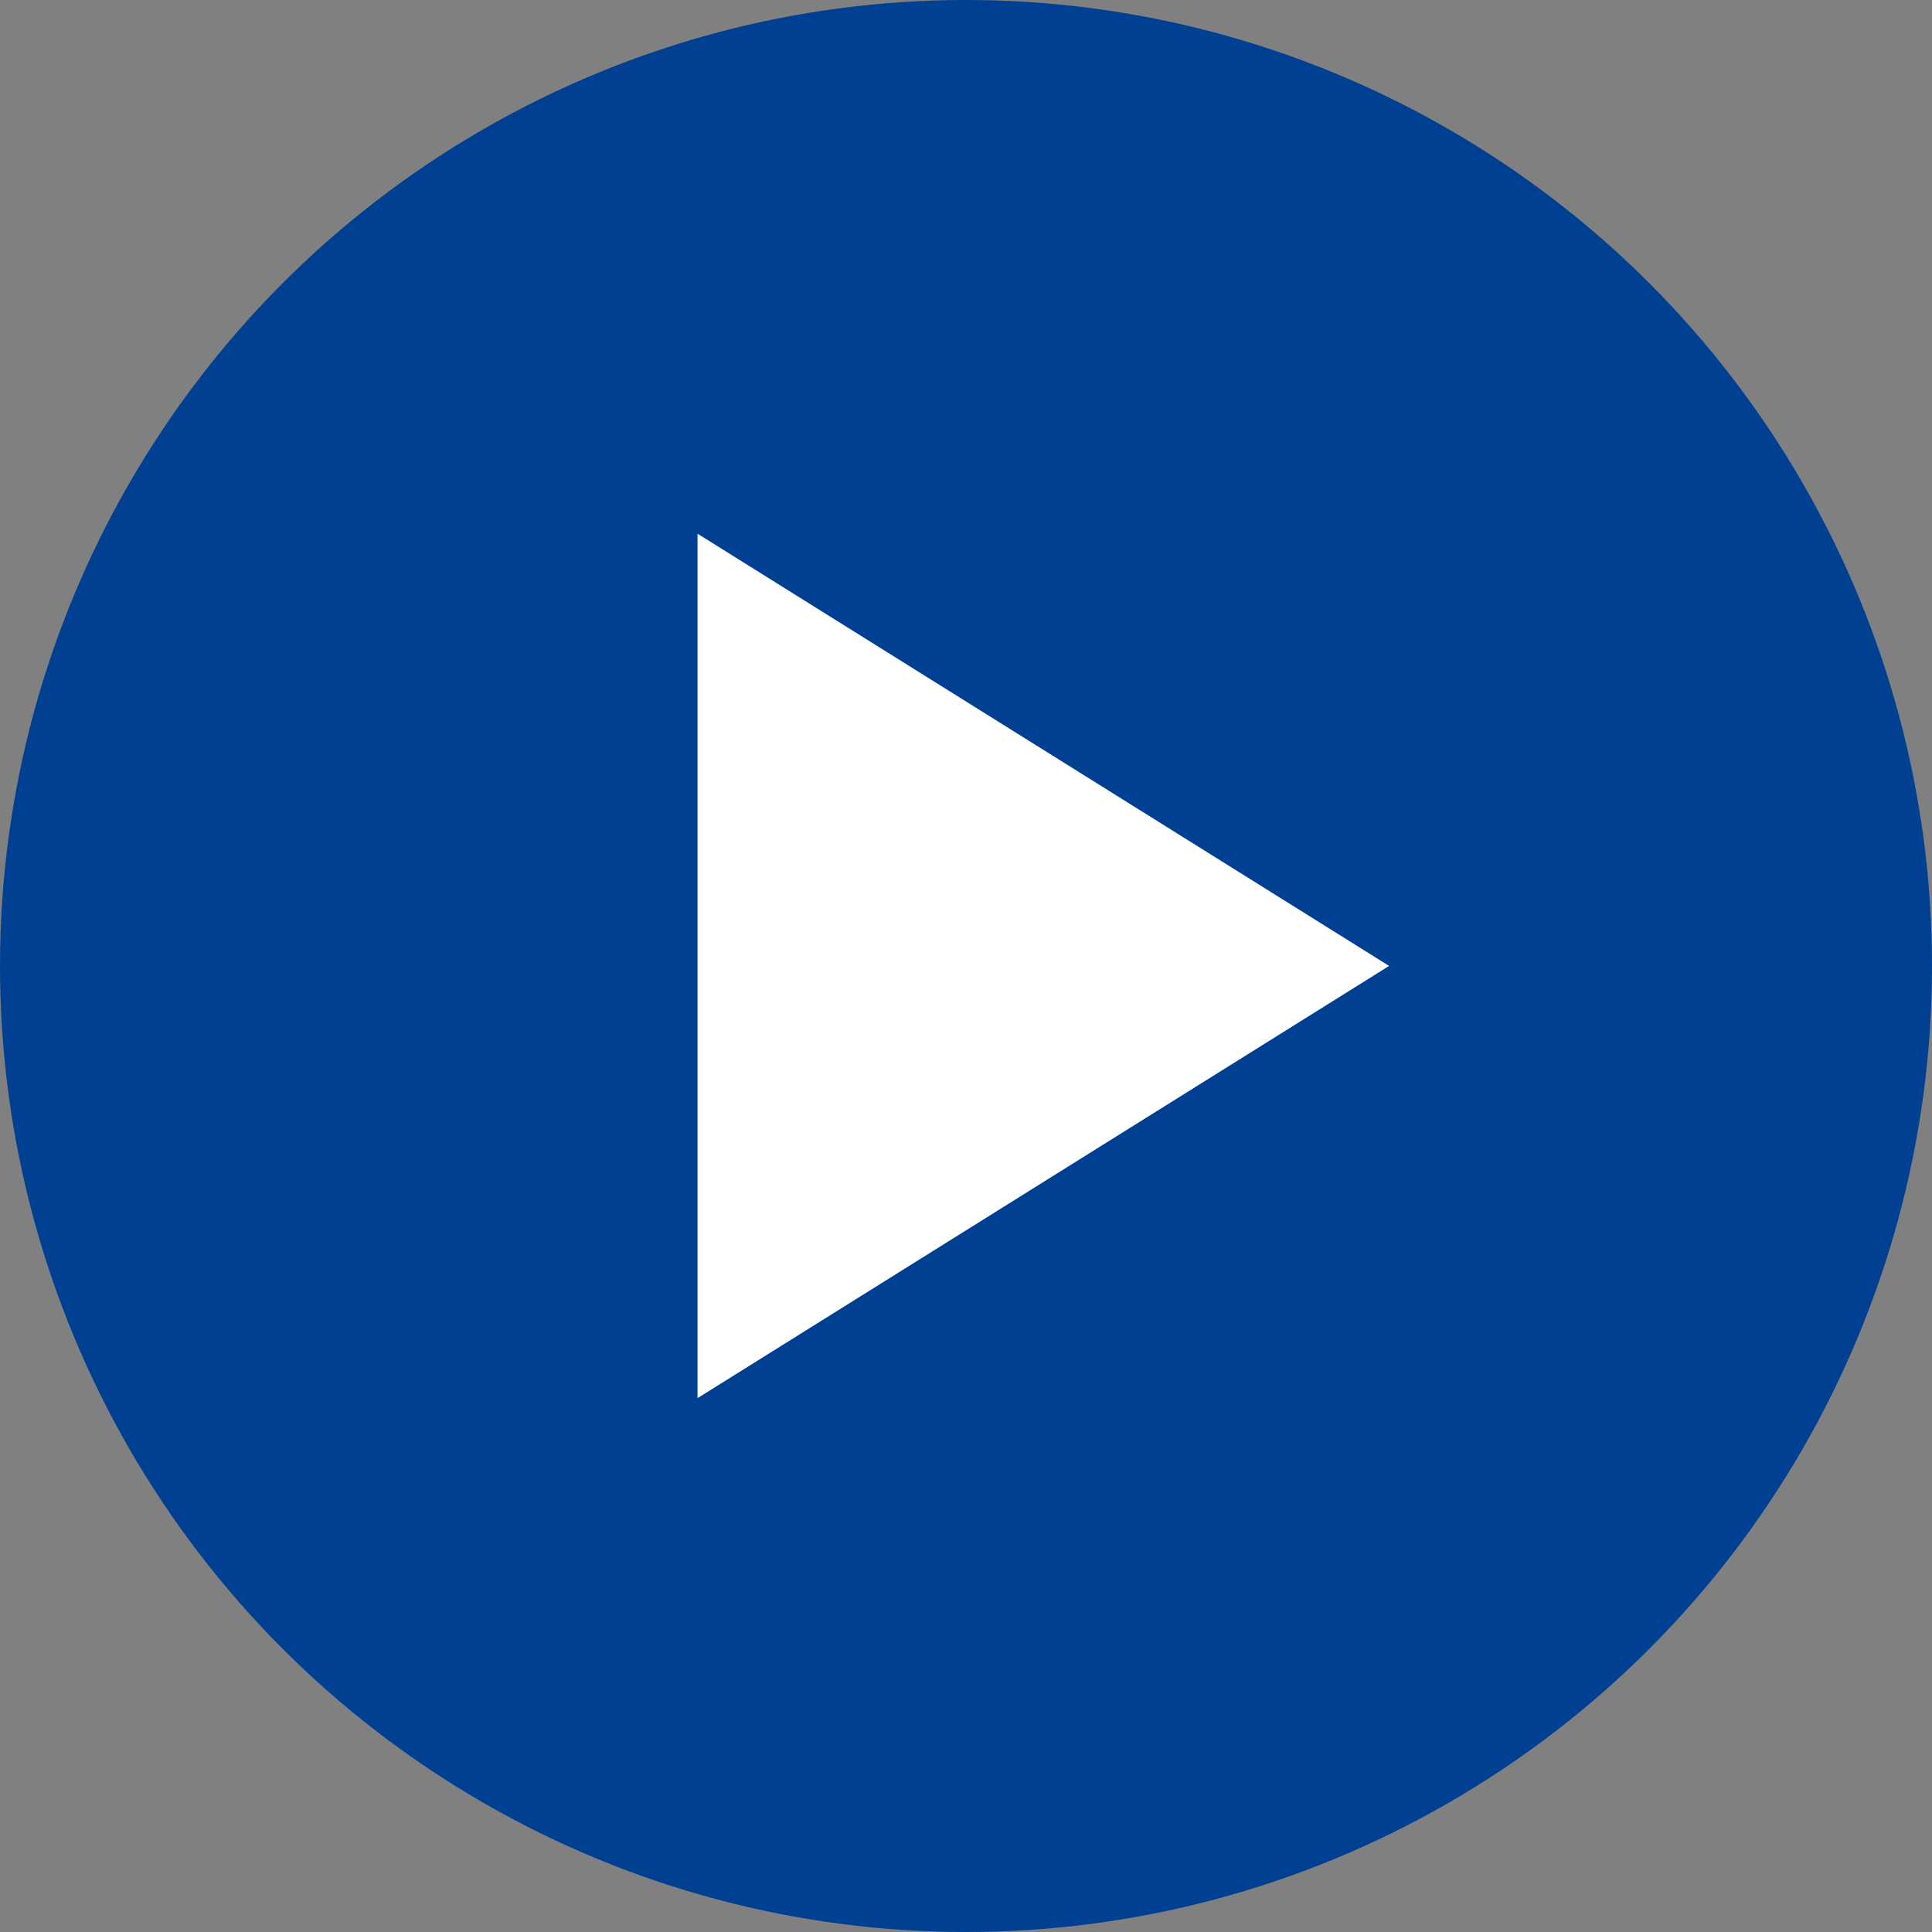
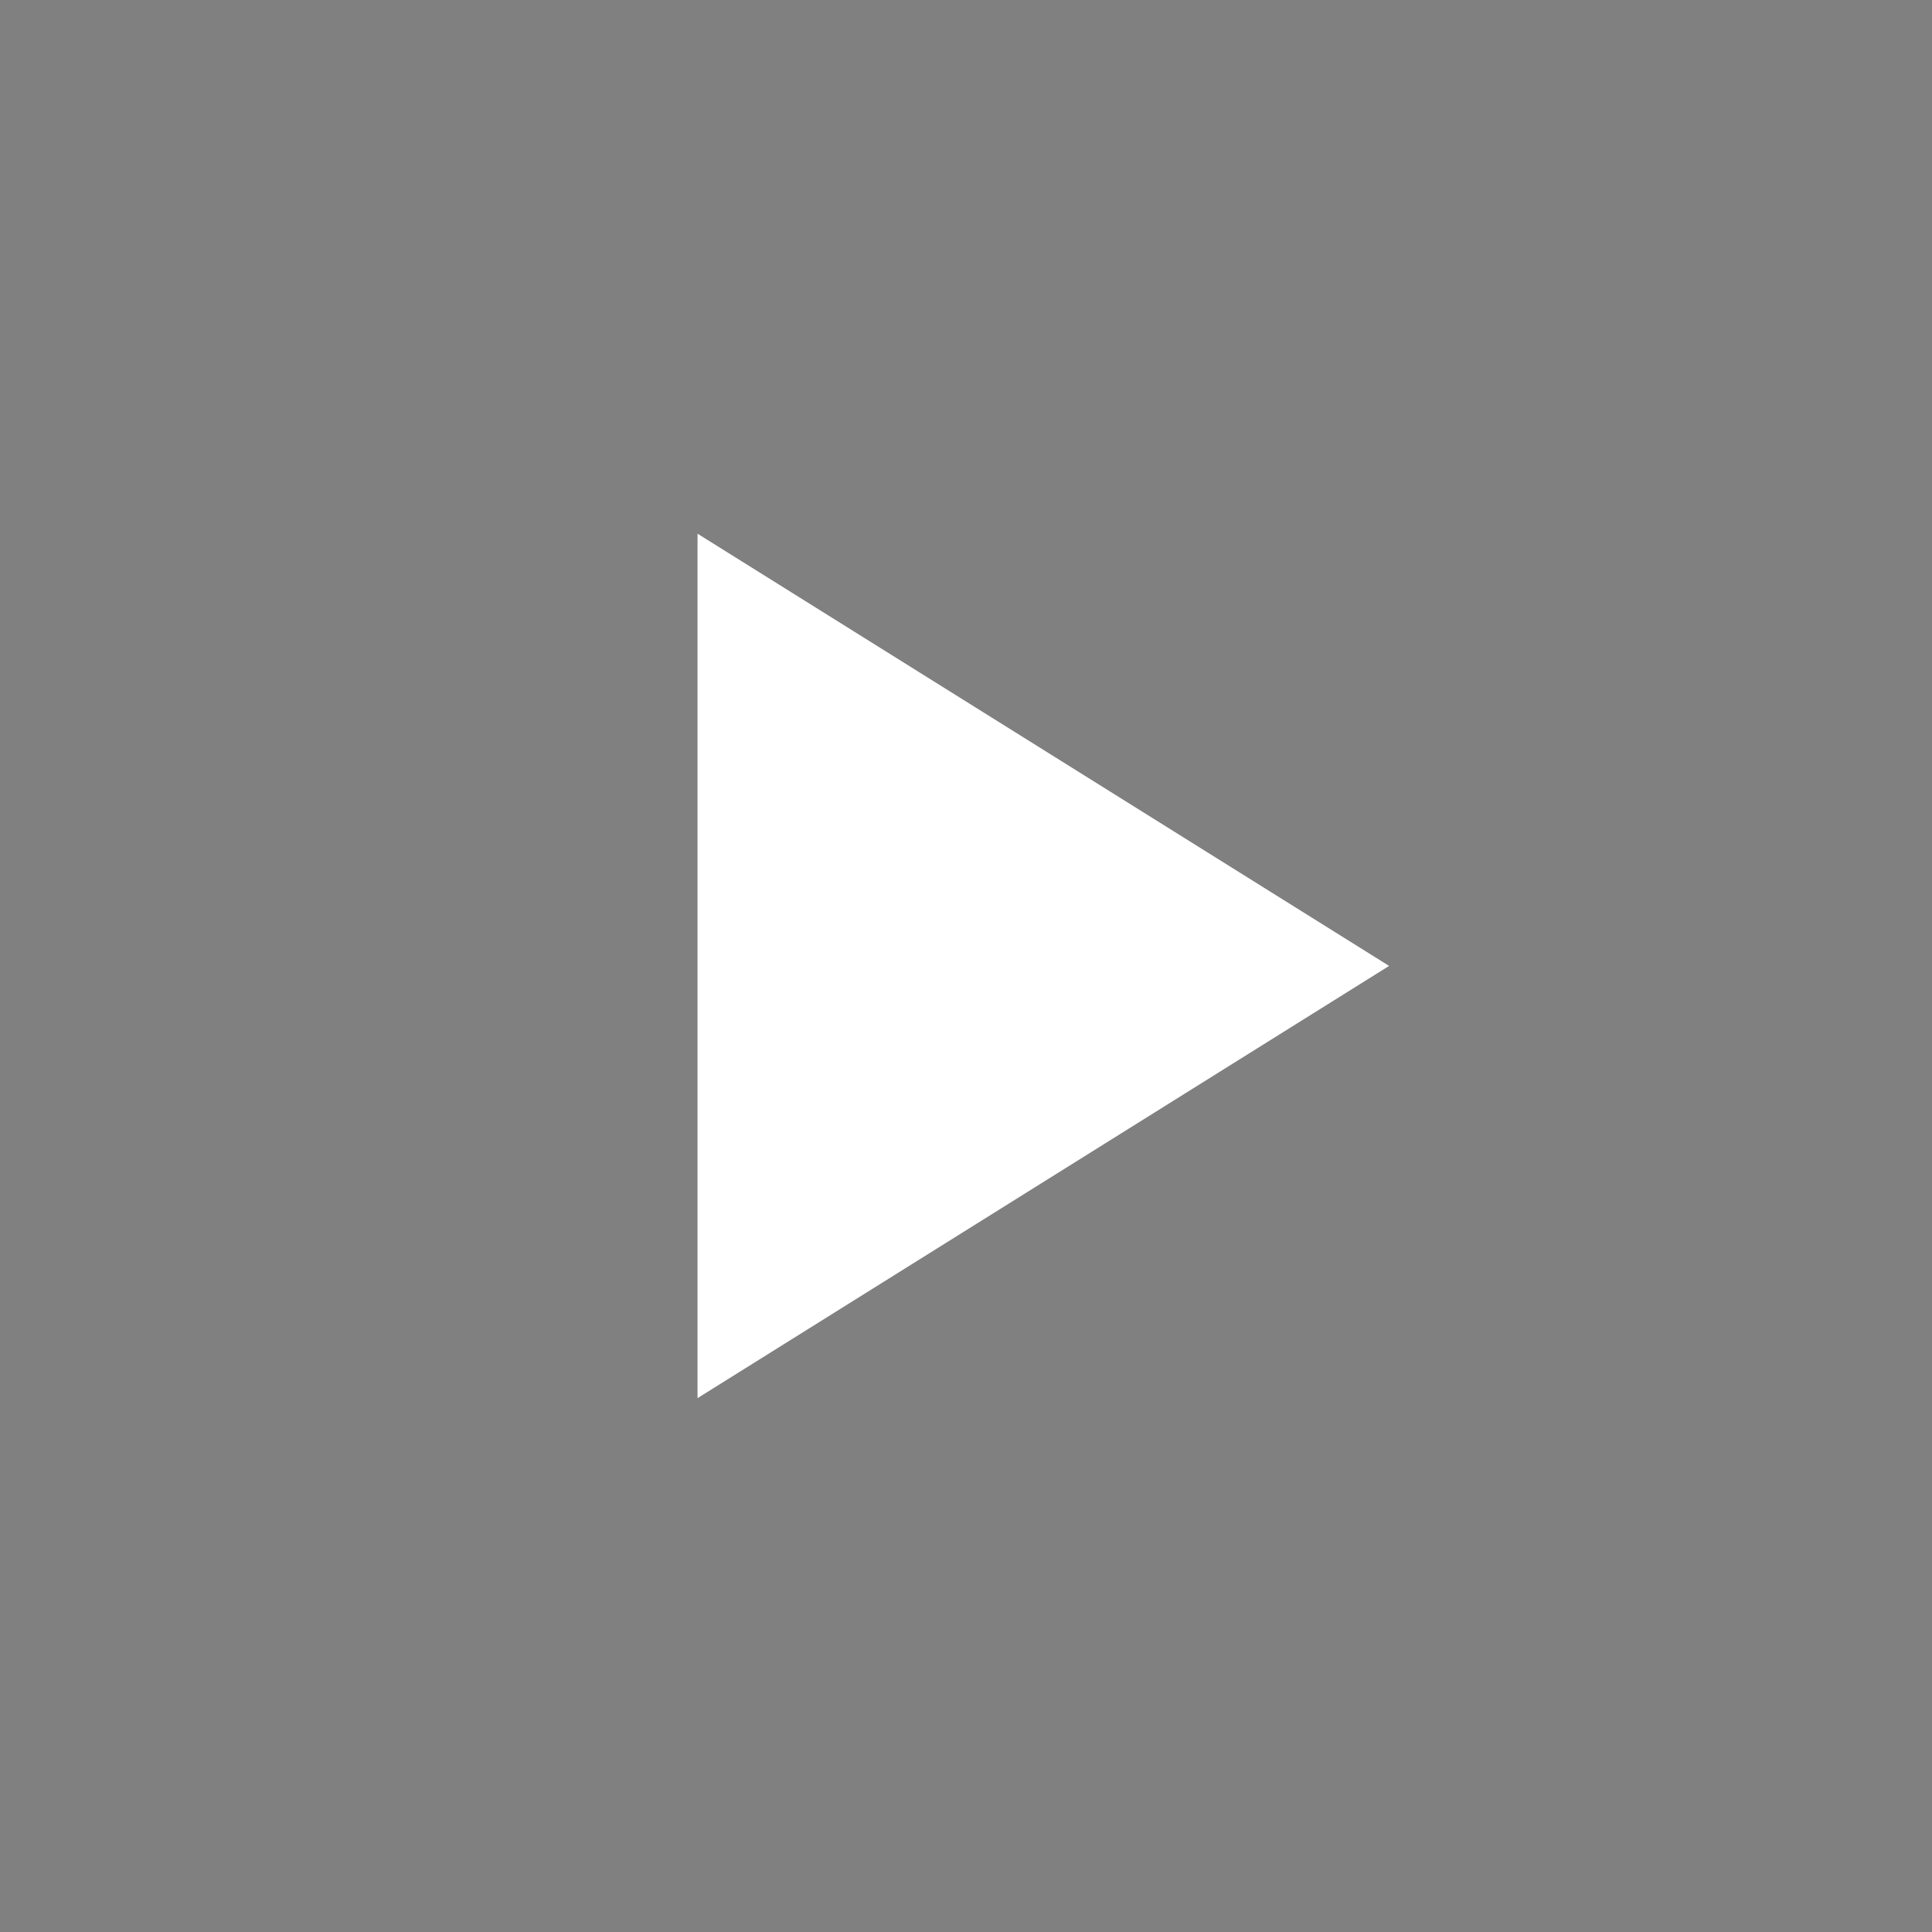
<svg xmlns="http://www.w3.org/2000/svg" width="20" height="20" viewBox="0 0 25 25">
  <rect x="0" y="0" width="25" height="25" fill="#808080" stroke="none" />
  <g data-name="グループ 928" transform="translate(15301 10563)">
-     <circle data-name="楕円形 121" cx="12.5" cy="12.5" r="12.5" transform="translate(-15301 -10563)" fill="#004092" />
    <path data-name="パス 269" d="M-15283.025-10550.501l-8.949 5.593v-11.186z" fill="#fff" />
  </g>
</svg>